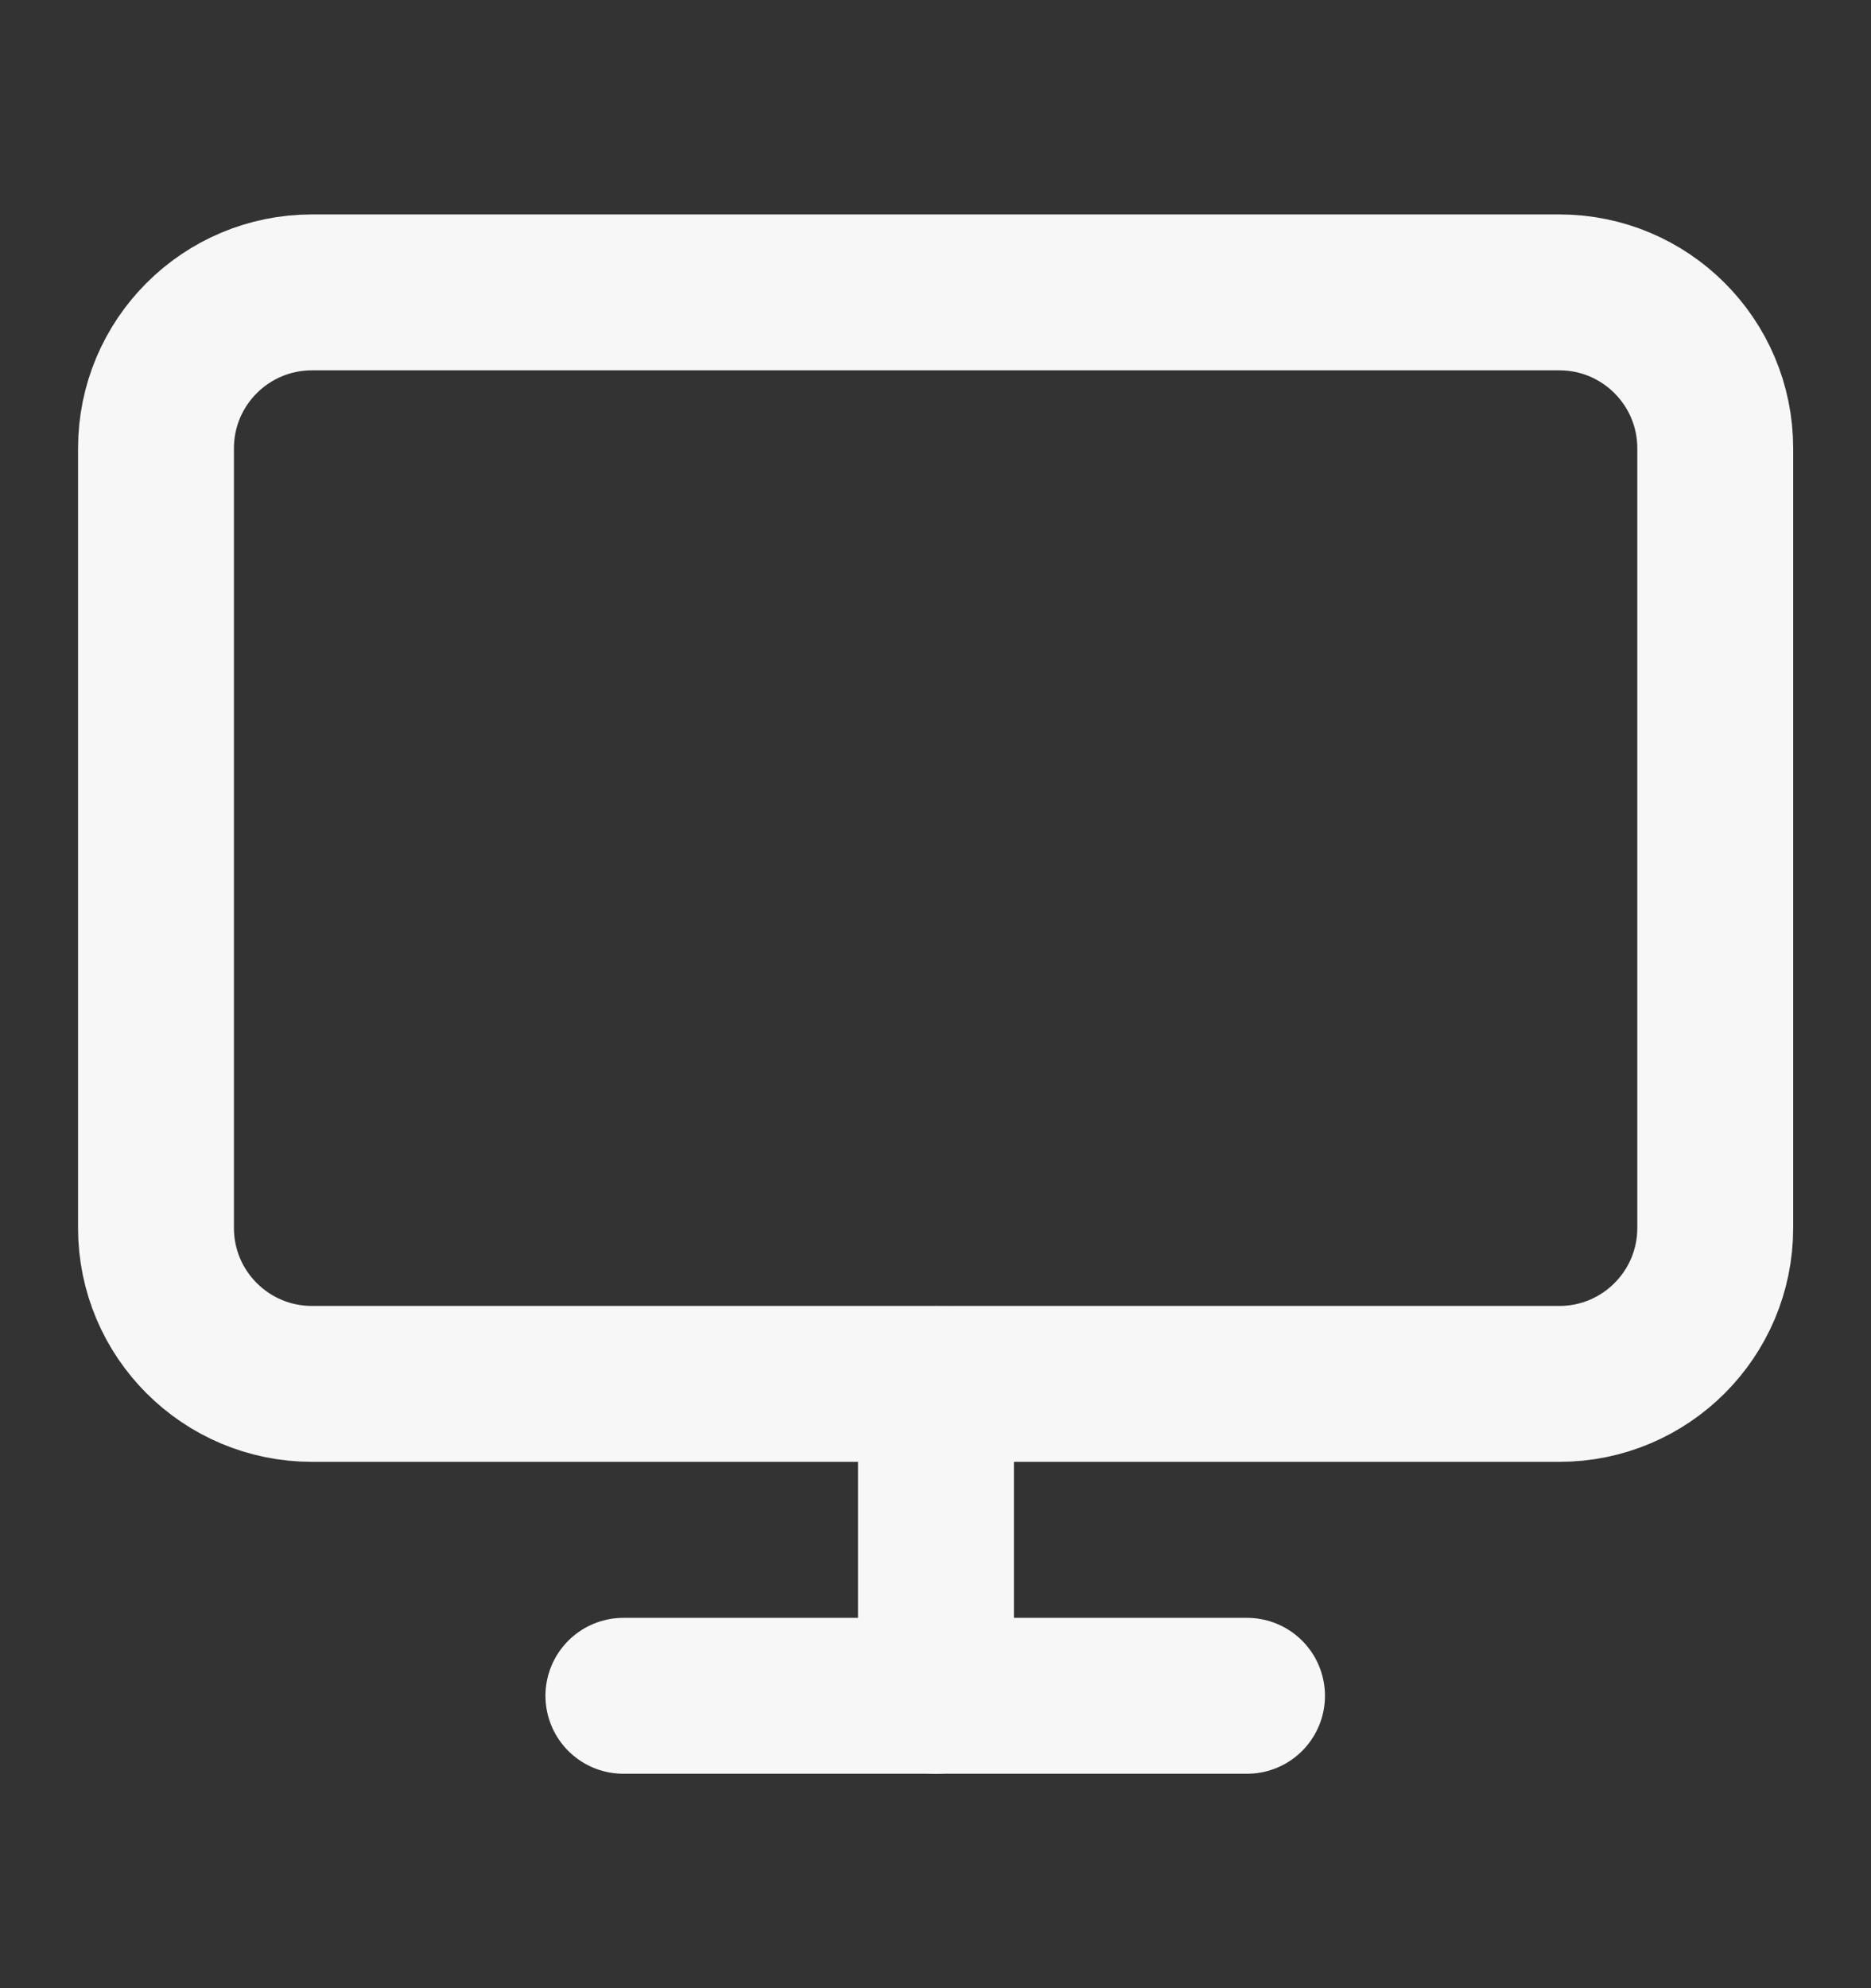
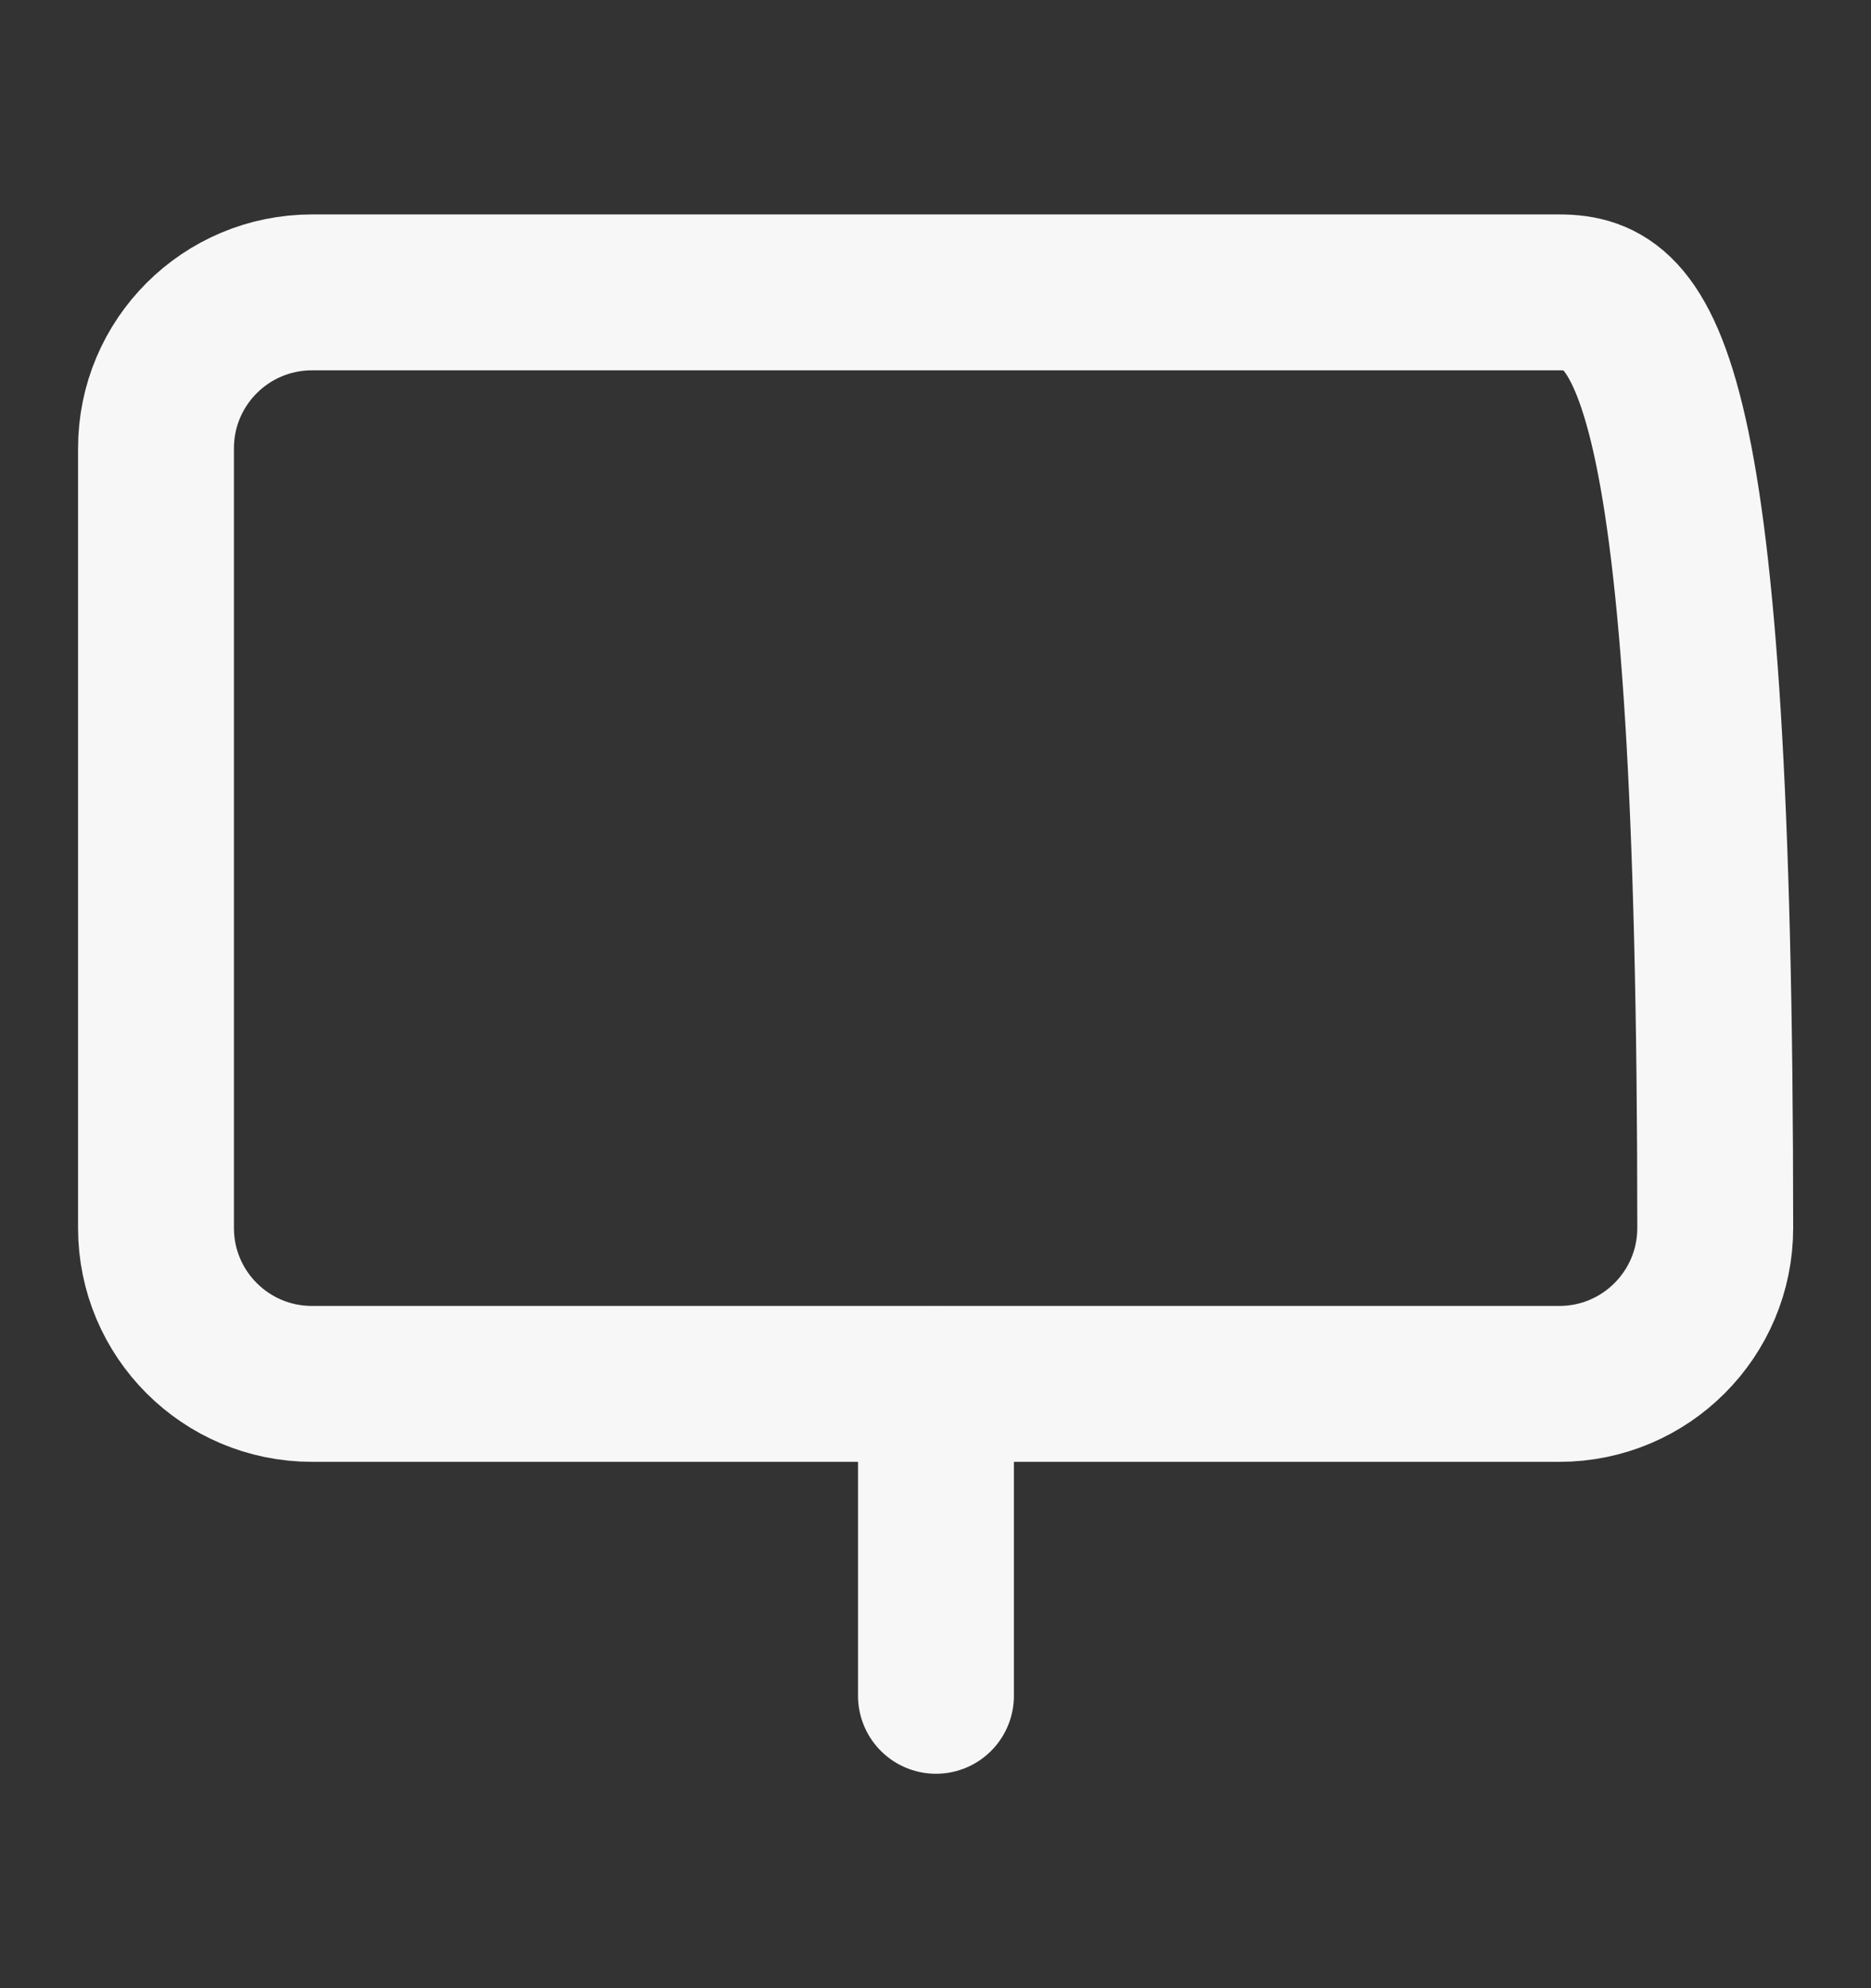
<svg xmlns="http://www.w3.org/2000/svg" width="16" height="17" viewBox="0 0 16 17" fill="none">
  <rect x="0" y="0" width="16" height="17" fill="#333333" stroke="none" />
-   <path d="M13.335 2.5H2.668C1.931 2.5 1.334 3.097 1.334 3.833V10.5C1.334 11.236 1.931 11.833 2.668 11.833H13.335C14.071 11.833 14.668 11.236 14.668 10.5V3.833C14.668 3.097 14.071 2.5 13.335 2.5Z" stroke="#F7F7F7" stroke-width="1.333" stroke-linecap="round" stroke-linejoin="round" />
-   <path d="M5.331 14.5H10.664" stroke="#F7F7F7" stroke-width="1.333" stroke-linecap="round" stroke-linejoin="round" />
+   <path d="M13.335 2.5H2.668C1.931 2.5 1.334 3.097 1.334 3.833V10.5C1.334 11.236 1.931 11.833 2.668 11.833H13.335C14.071 11.833 14.668 11.236 14.668 10.5C14.668 3.097 14.071 2.5 13.335 2.5Z" stroke="#F7F7F7" stroke-width="1.333" stroke-linecap="round" stroke-linejoin="round" />
  <path d="M8.004 11.834V14.5" stroke="#F7F7F7" stroke-width="1.333" stroke-linecap="round" stroke-linejoin="round" />
</svg>